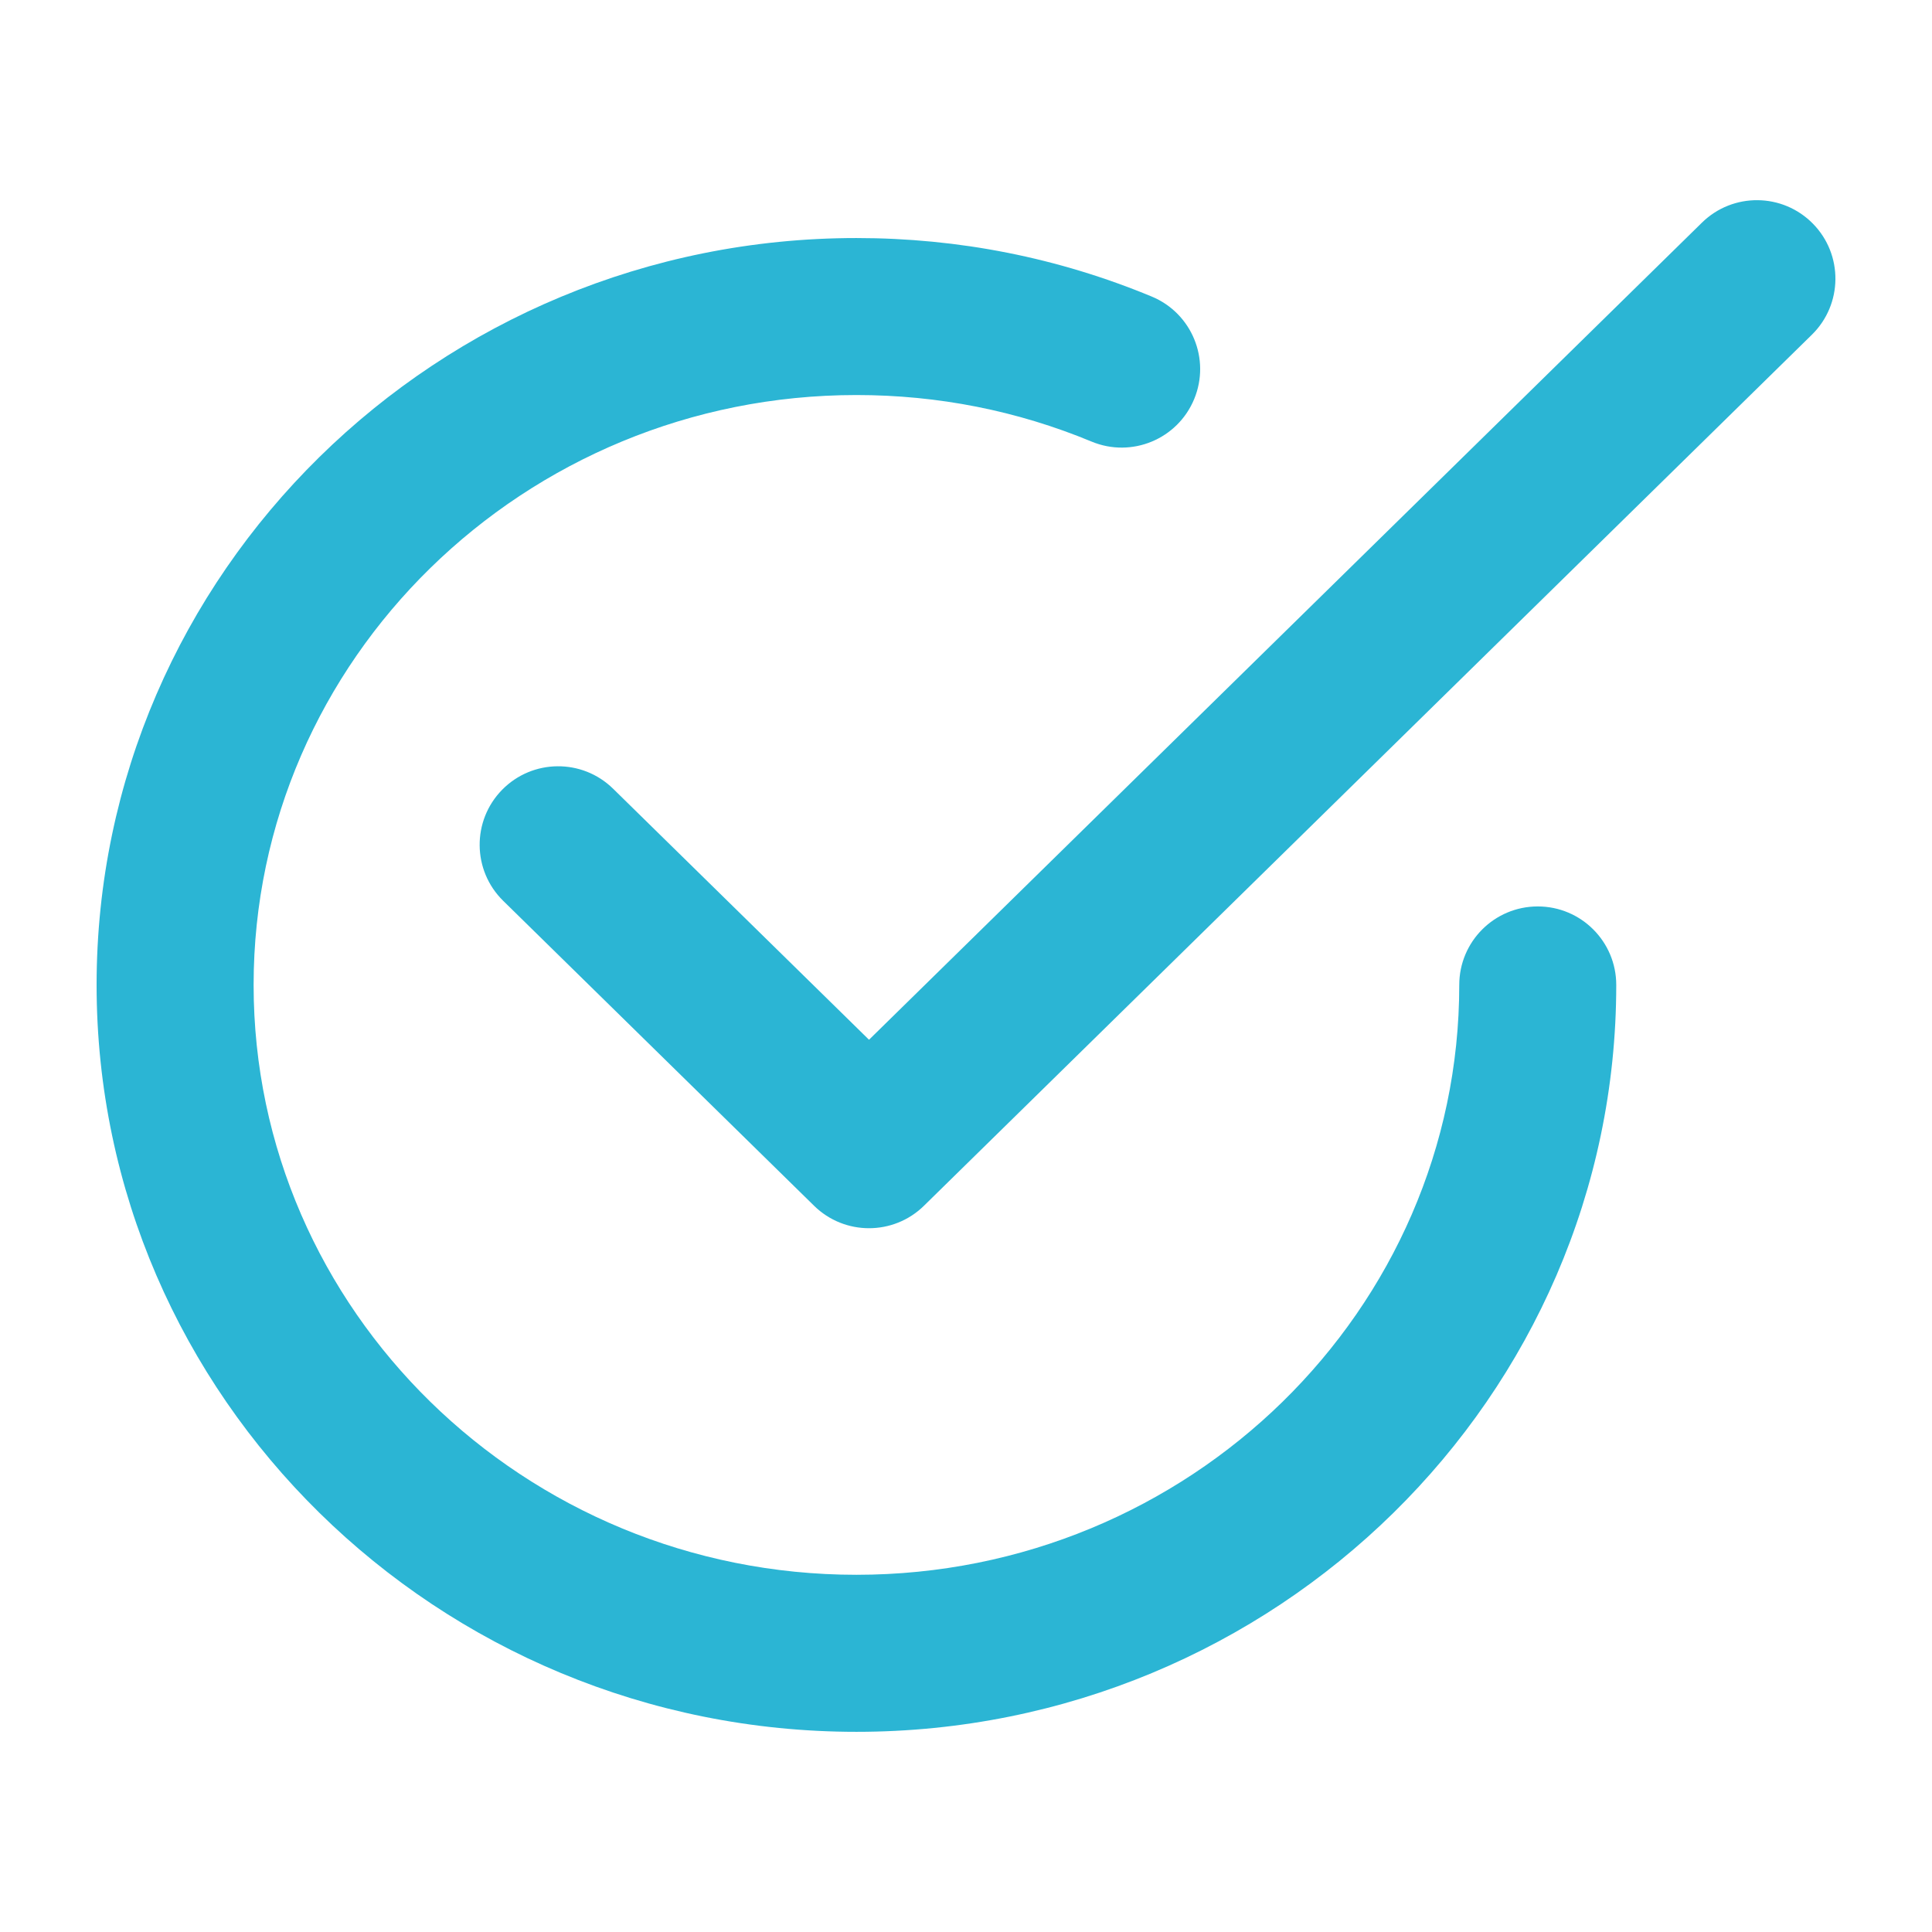
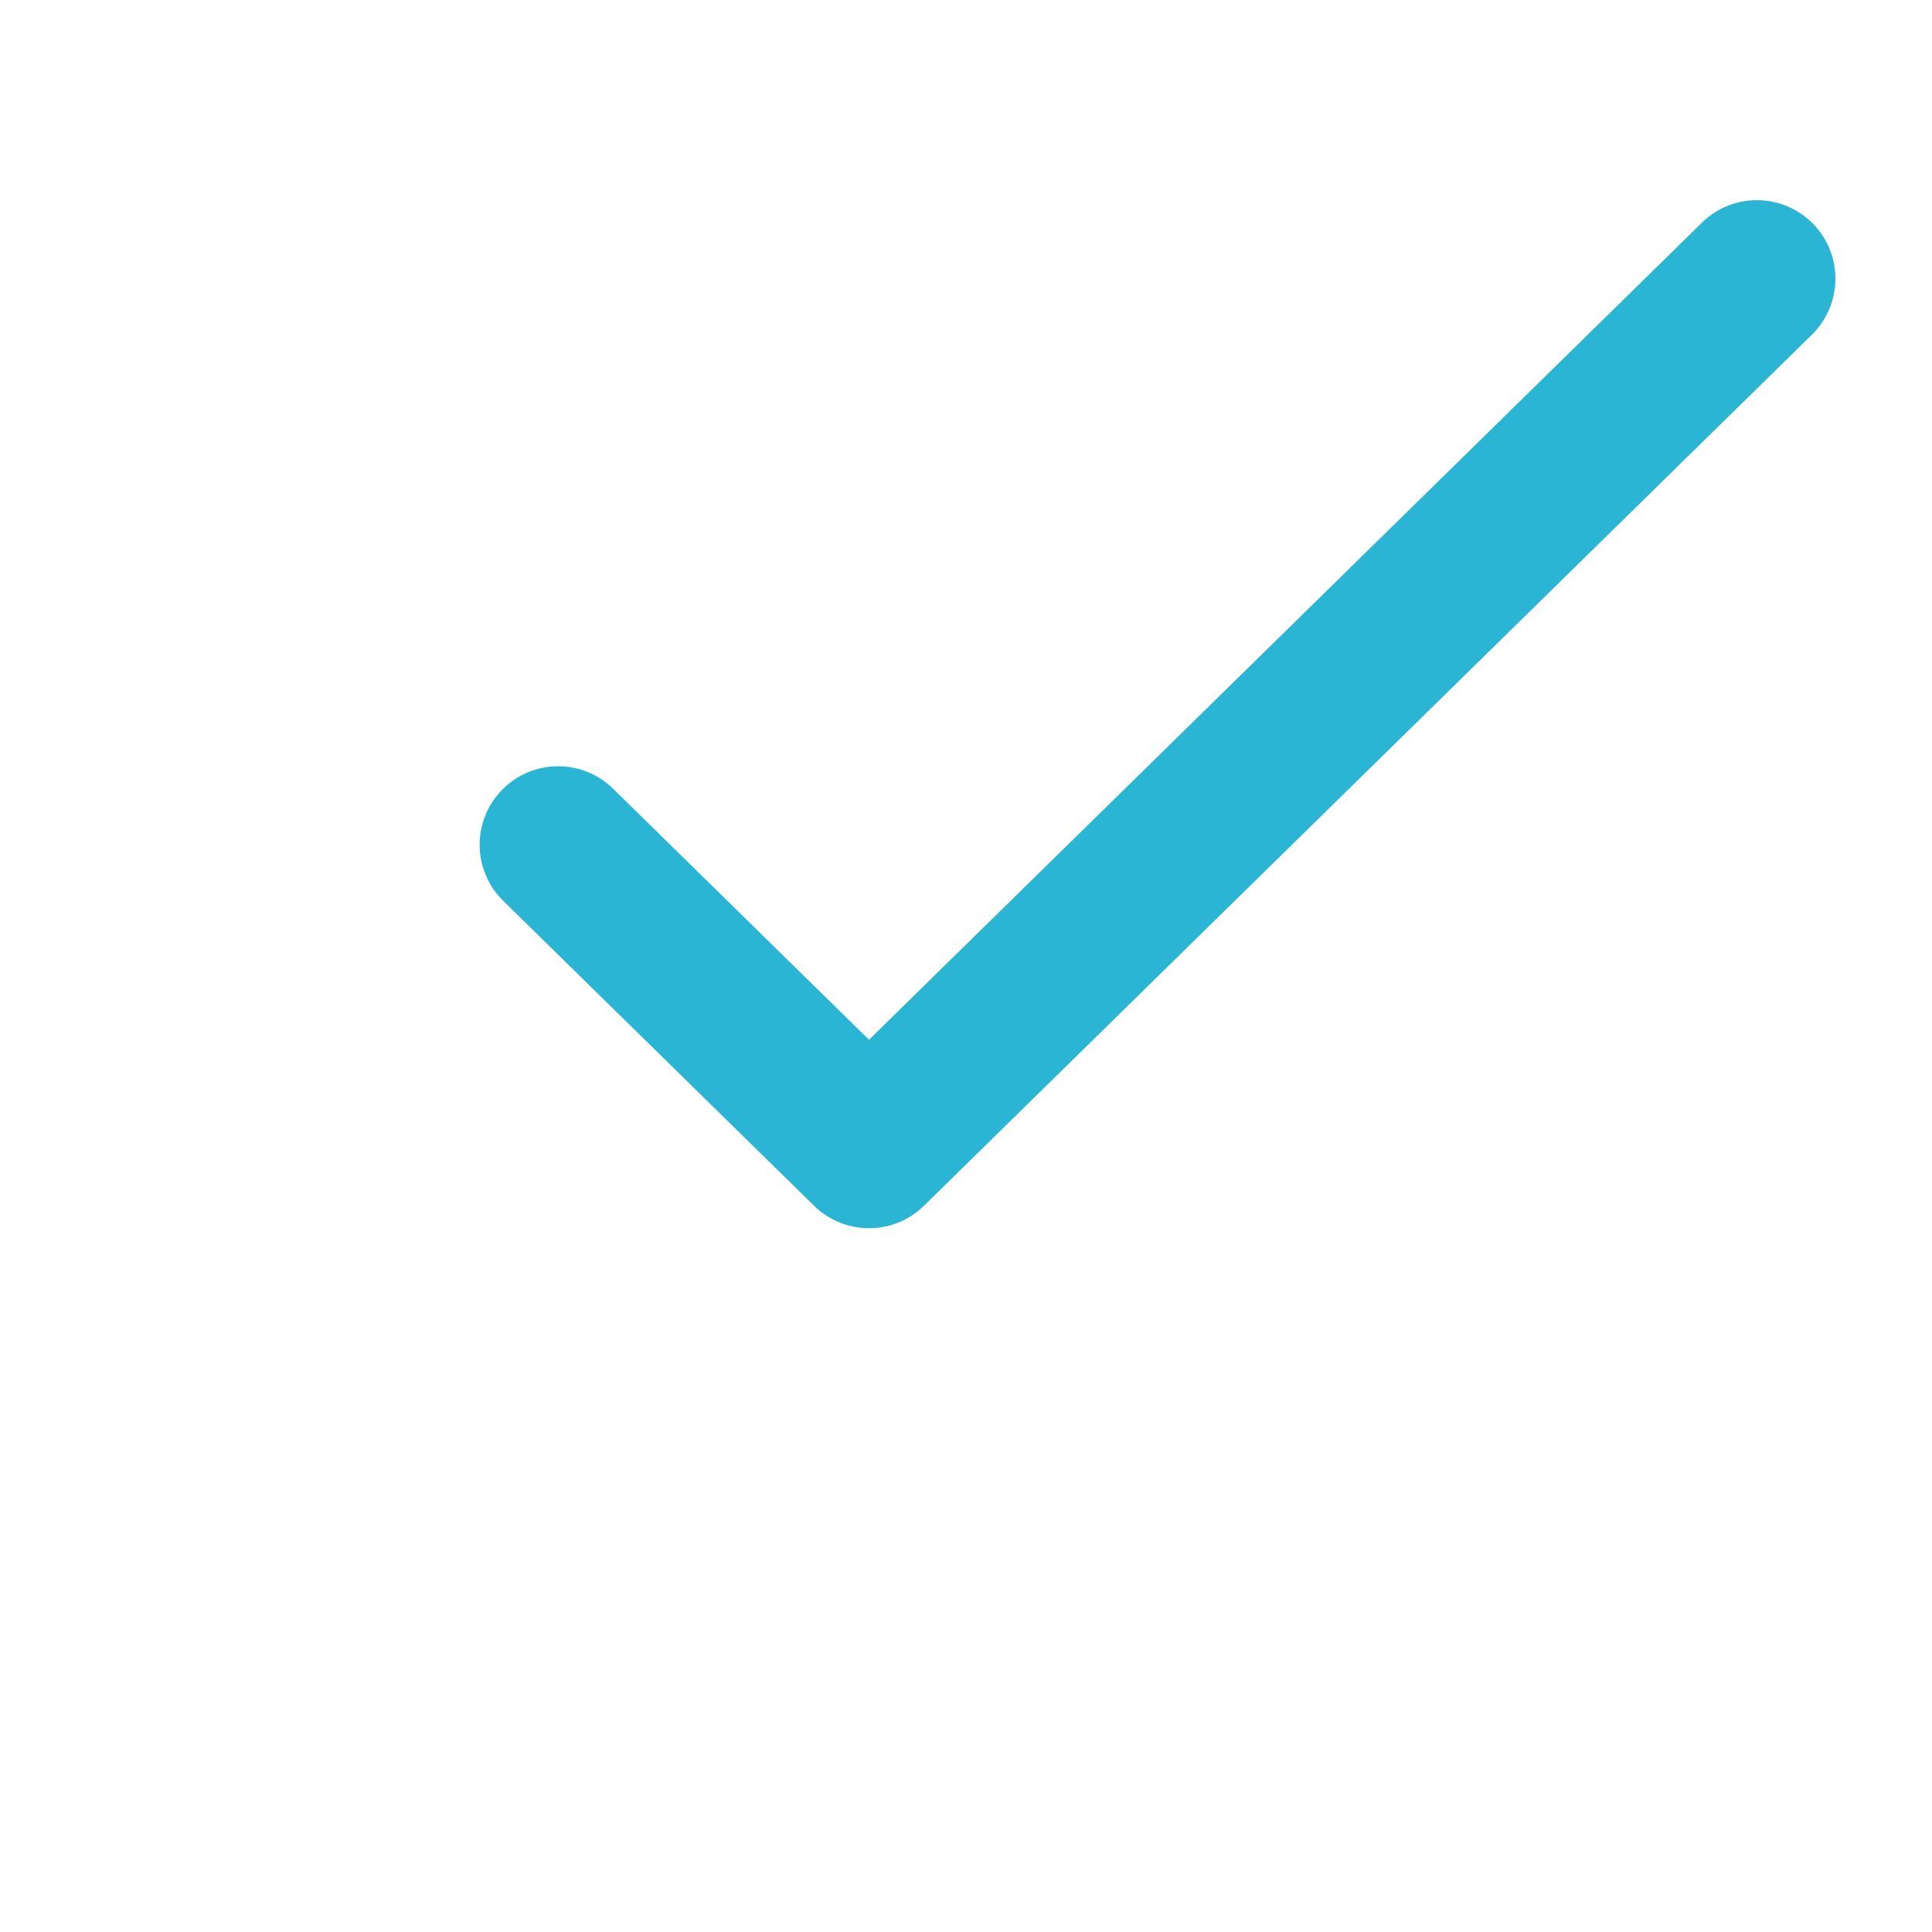
<svg xmlns="http://www.w3.org/2000/svg" version="1.1" x="0px" y="0px" viewBox="0 0 100 100" enable-background="new 0 0 100 100" xml:space="preserve" aria-hidden="true" width="100px" height="100px" style="fill:url(#CerosGradient_id3142e4fb4);">
  <defs>
    <linearGradient class="cerosgradient" data-cerosgradient="true" id="CerosGradient_id3142e4fb4" gradientUnits="userSpaceOnUse" x1="50%" y1="100%" x2="50%" y2="0%">
      <stop offset="0%" stop-color="#2BB5D4" />
      <stop offset="100%" stop-color="#2BB5D4" />
    </linearGradient>
    <linearGradient />
  </defs>
  <g>
    <path fill="#000000" d="M44.98,63.572c-1.028,0-2.055-0.387-2.845-1.163L26.045,46.626c-1.602-1.571-1.627-4.144-0.056-5.746   c1.571-1.602,4.145-1.626,5.746-0.055L44.98,53.817l43.112-42.293c1.601-1.571,4.174-1.547,5.746,0.055s1.547,4.175-0.056,5.746   L47.825,62.409C47.035,63.185,46.007,63.572,44.98,63.572z" style="fill:url(#CerosGradient_id3142e4fb4);" />
  </g>
  <g>
-     <path d="M44.329,89.639C22.643,89.639,5,72.297,5,50.98s17.643-38.659,39.329-38.659c5.298,0,10.44,1.019,15.285,3.029   c2.072,0.86,3.055,3.237,2.195,5.31c-0.86,2.073-3.234,3.058-5.31,2.196c-3.852-1.598-7.946-2.409-12.17-2.409   c-17.205,0-31.202,13.697-31.202,30.532s13.997,30.532,31.202,30.532S75.531,67.816,75.531,50.98c0-2.244,1.819-4.063,4.063-4.063   s4.063,1.819,4.063,4.063C83.658,72.297,66.015,89.639,44.329,89.639z" style="fill:url(#CerosGradient_id3142e4fb4);" />
-   </g>
+     </g>
</svg>